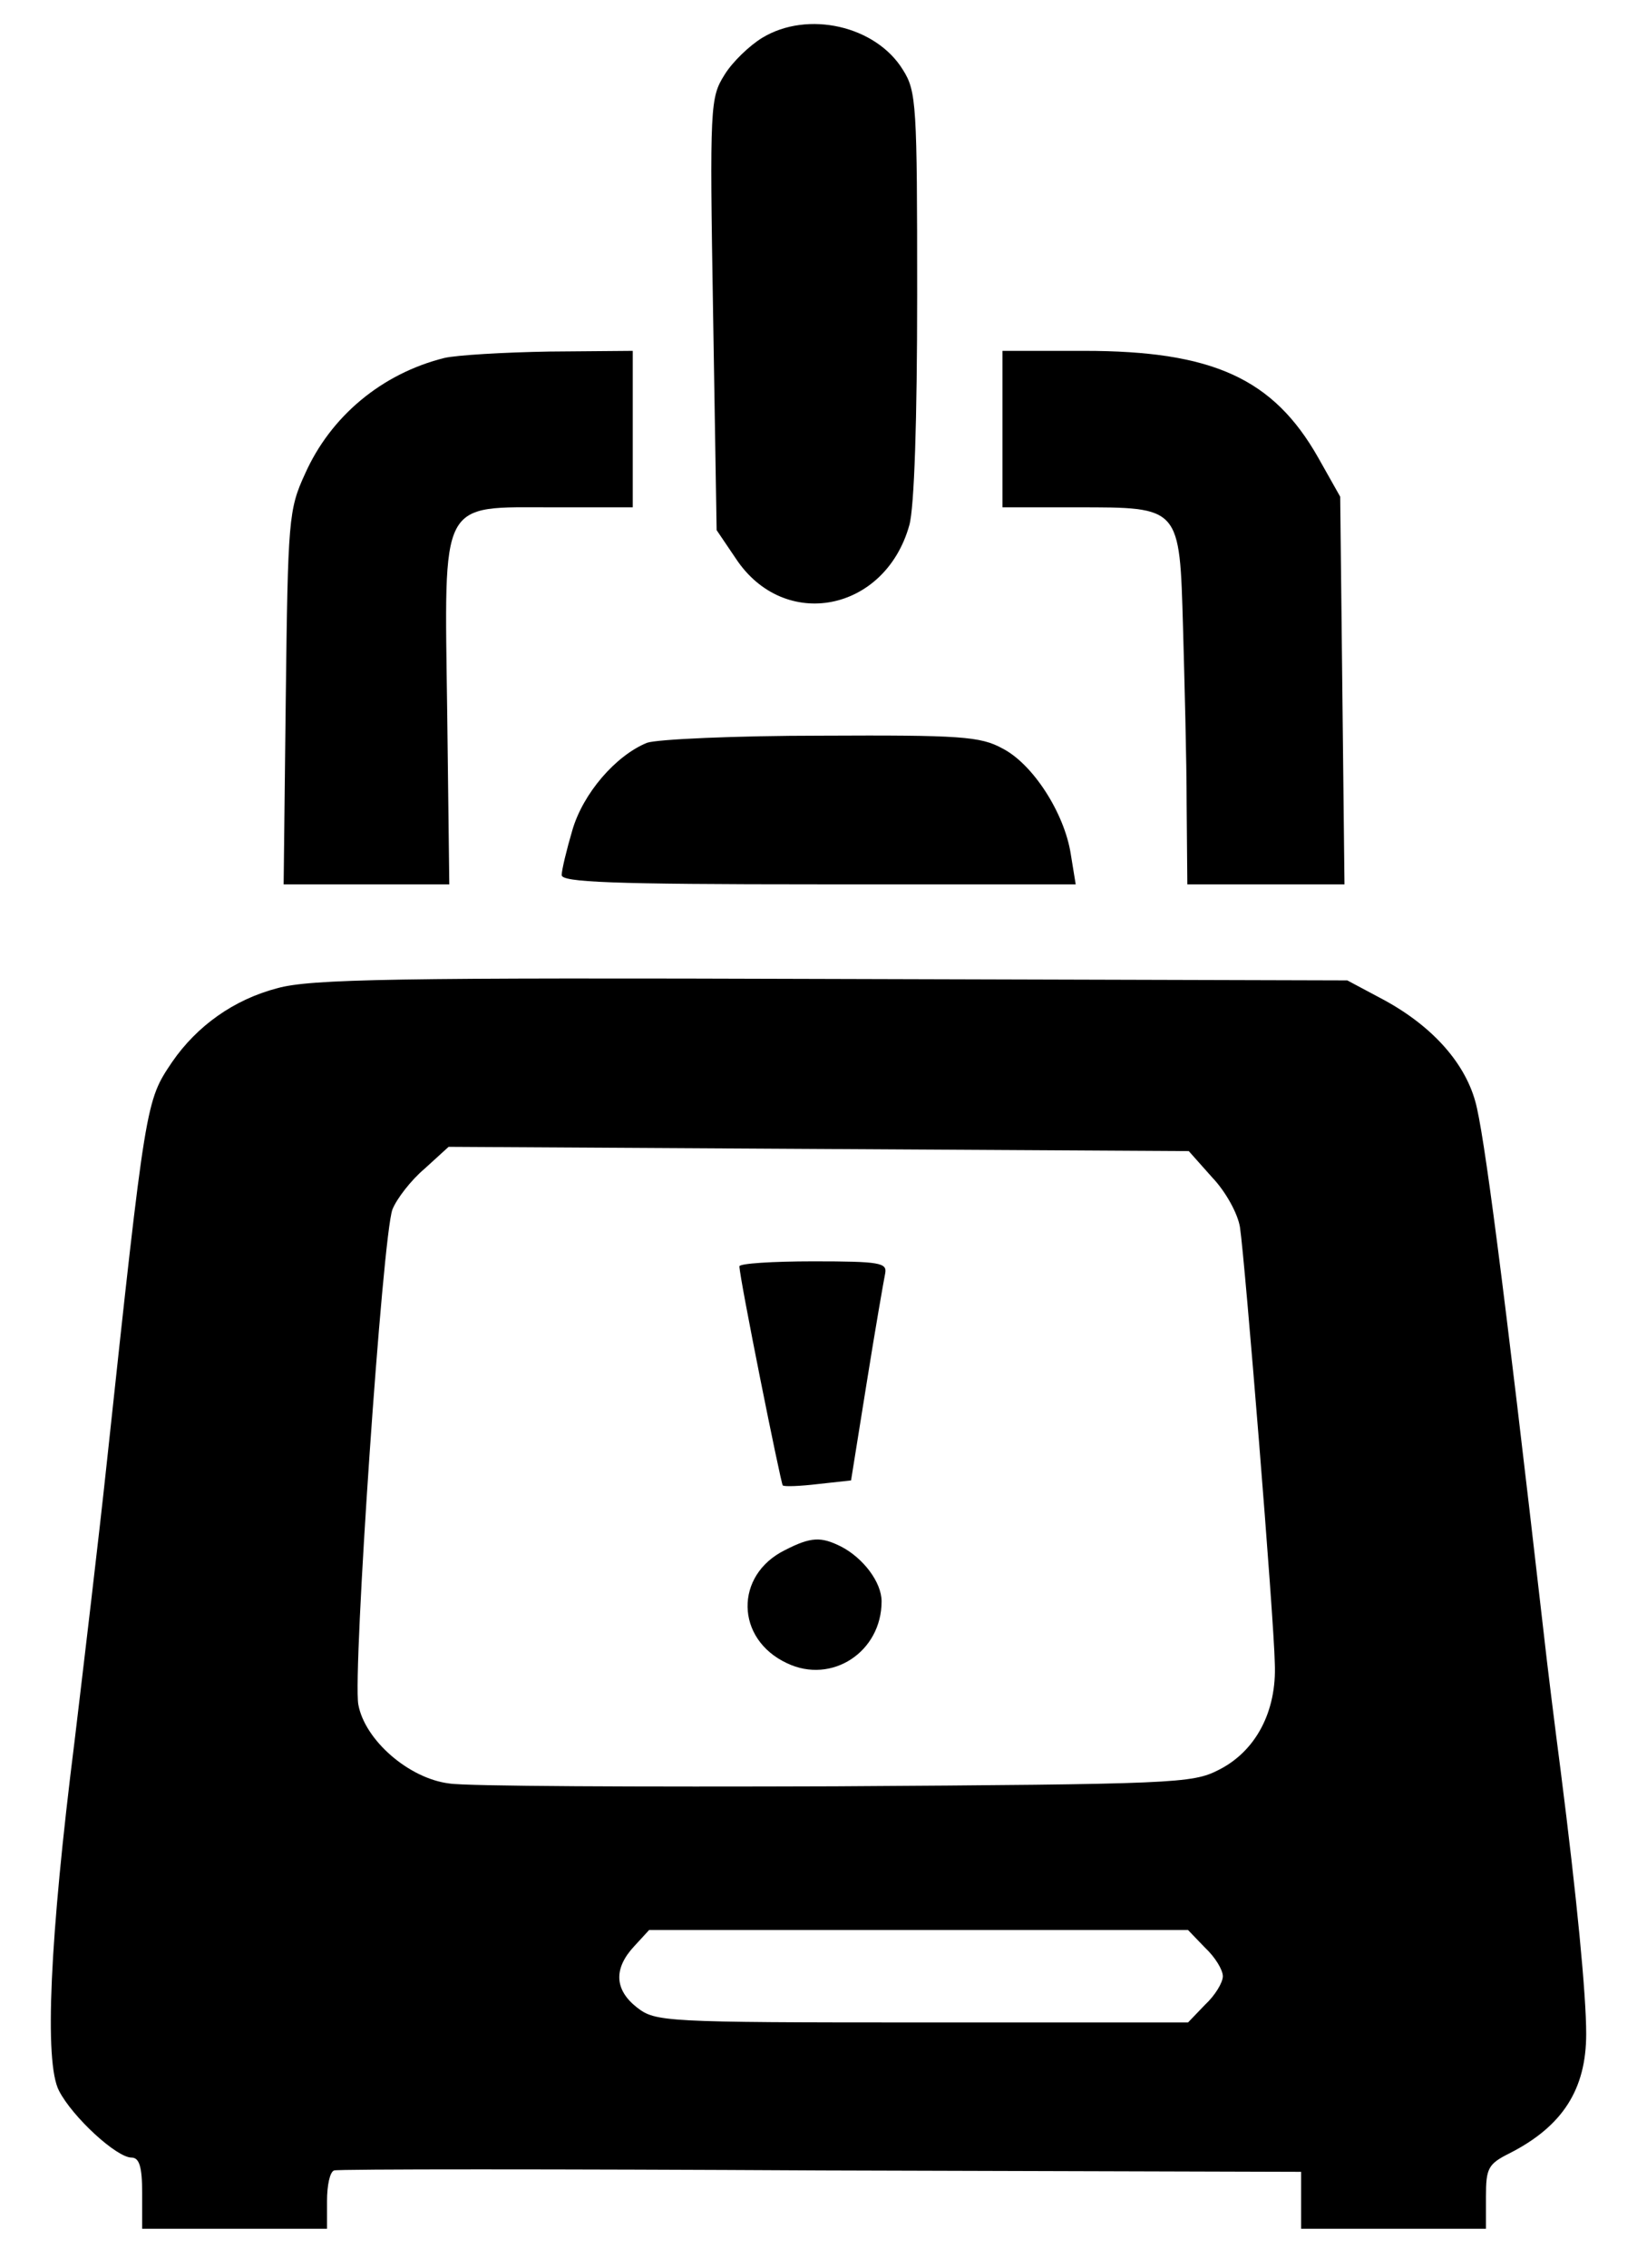
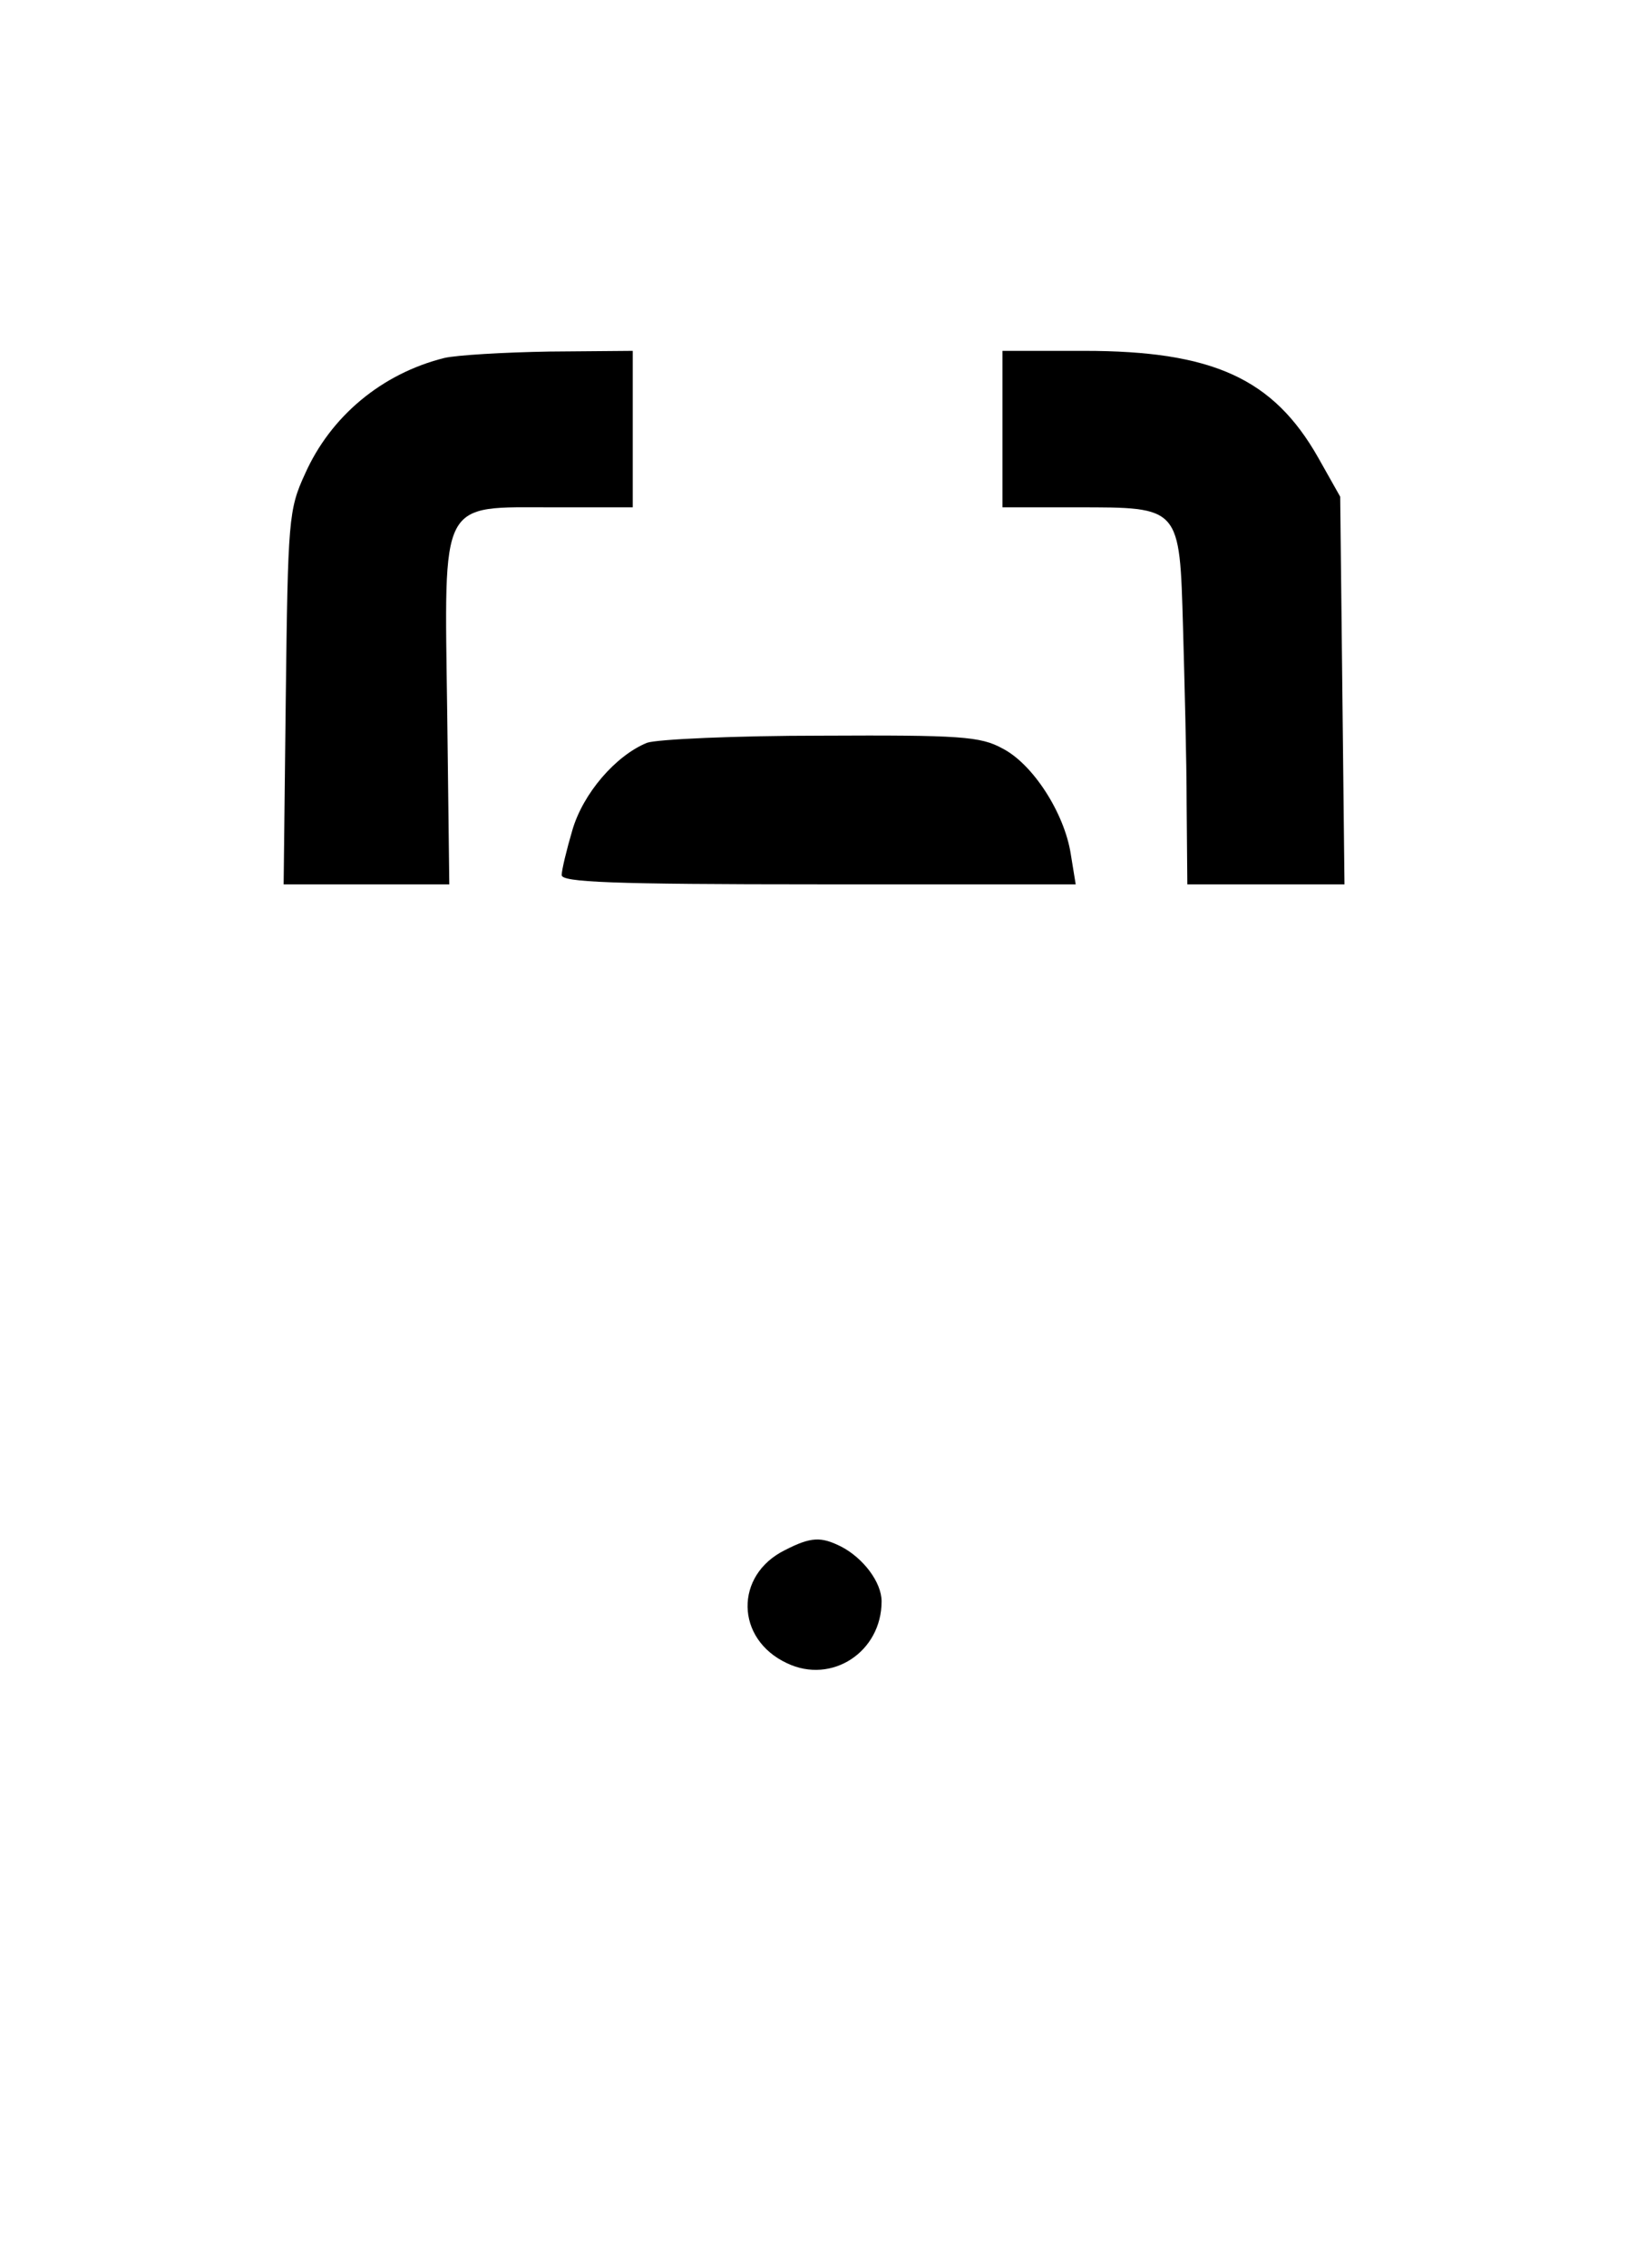
<svg xmlns="http://www.w3.org/2000/svg" width="26" height="36" viewBox="0 0 26 36" fill="none">
-   <path d="M12.105 0.601C11.902 0.725 11.631 0.985 11.507 1.188C11.281 1.55 11.27 1.663 11.326 4.983L11.382 8.416L11.687 8.867C12.455 10.03 14.059 9.714 14.443 8.336C14.522 8.054 14.567 6.654 14.567 4.678C14.567 1.663 14.556 1.448 14.341 1.109C13.912 0.409 12.828 0.161 12.105 0.601Z" fill="black" />
  <path d="M7.057 5.683C6.064 5.931 5.251 6.609 4.844 7.524C4.584 8.088 4.573 8.246 4.539 11.069L4.505 14.039H5.815H7.136L7.103 11.318C7.057 7.885 6.967 8.054 8.796 8.054H10.05V6.812V5.57L8.729 5.581C7.995 5.593 7.249 5.638 7.057 5.683Z" fill="black" />
  <path d="M15.922 6.812V8.054H17.096C18.756 8.054 18.734 8.032 18.79 9.974C18.813 10.81 18.847 12.074 18.847 12.763L18.858 14.039H20.111H21.354L21.32 10.956L21.286 7.885L20.936 7.264C20.224 6.01 19.264 5.57 17.221 5.57H15.922V6.812Z" fill="black" />
  <path d="M10.276 11.792C9.779 11.995 9.26 12.594 9.09 13.181C9 13.486 8.921 13.813 8.921 13.892C8.921 14.005 9.7 14.039 12.997 14.039H17.085L17.006 13.554C16.905 12.91 16.408 12.131 15.922 11.882C15.572 11.69 15.256 11.668 13.043 11.679C11.676 11.679 10.434 11.736 10.276 11.792Z" fill="black" />
-   <path d="M4.404 15.688C3.715 15.868 3.128 16.286 2.732 16.862C2.315 17.483 2.315 17.461 1.694 23.242C1.569 24.417 1.332 26.404 1.185 27.635C0.79 30.774 0.7 32.739 0.937 33.191C1.152 33.609 1.852 34.252 2.089 34.252C2.213 34.252 2.258 34.399 2.258 34.817V35.382H3.726H5.194V34.941C5.194 34.693 5.239 34.478 5.307 34.456C5.364 34.433 8.853 34.433 13.042 34.456L20.665 34.478V34.93V35.382H22.133H23.601V34.873C23.601 34.422 23.635 34.354 23.973 34.185C24.82 33.755 25.193 33.168 25.193 32.288C25.193 31.666 25.046 30.142 24.786 28.098C24.696 27.409 24.572 26.416 24.515 25.896C23.872 20.284 23.567 17.957 23.431 17.483C23.251 16.84 22.709 16.252 21.907 15.835L21.399 15.564L13.212 15.541C6.267 15.518 4.934 15.541 4.404 15.688ZM19.253 18.692C19.468 18.917 19.66 19.267 19.694 19.482C19.773 20.001 20.236 25.715 20.247 26.404C20.281 27.172 19.942 27.804 19.355 28.098C18.937 28.313 18.655 28.324 13.268 28.358C10.163 28.369 7.408 28.358 7.136 28.313C6.493 28.234 5.793 27.624 5.691 27.059C5.601 26.551 6.075 19.617 6.233 19.2C6.301 19.03 6.527 18.737 6.741 18.556L7.125 18.206L12.997 18.24L18.881 18.274L19.253 18.692ZM19.14 30.921C19.298 31.068 19.422 31.271 19.422 31.373C19.422 31.474 19.298 31.678 19.14 31.825L18.869 32.107H14.646C10.536 32.107 10.411 32.096 10.118 31.87C9.756 31.587 9.745 31.249 10.072 30.898L10.31 30.639H14.589H18.869L19.14 30.921Z" fill="black" />
-   <path d="M11.744 20.103C11.744 20.284 12.399 23.536 12.432 23.581C12.455 23.604 12.715 23.593 12.997 23.559L13.517 23.502L13.765 21.955C13.9 21.108 14.036 20.329 14.059 20.216C14.092 20.047 13.979 20.024 12.918 20.024C12.274 20.024 11.744 20.058 11.744 20.103Z" fill="black" />
  <path d="M12.466 24.609C11.665 25.004 11.676 26.02 12.5 26.404C13.212 26.743 14.002 26.224 14.002 25.422C14.002 25.117 13.709 24.733 13.359 24.552C13.042 24.394 12.884 24.394 12.466 24.609Z" fill="black" />
</svg>